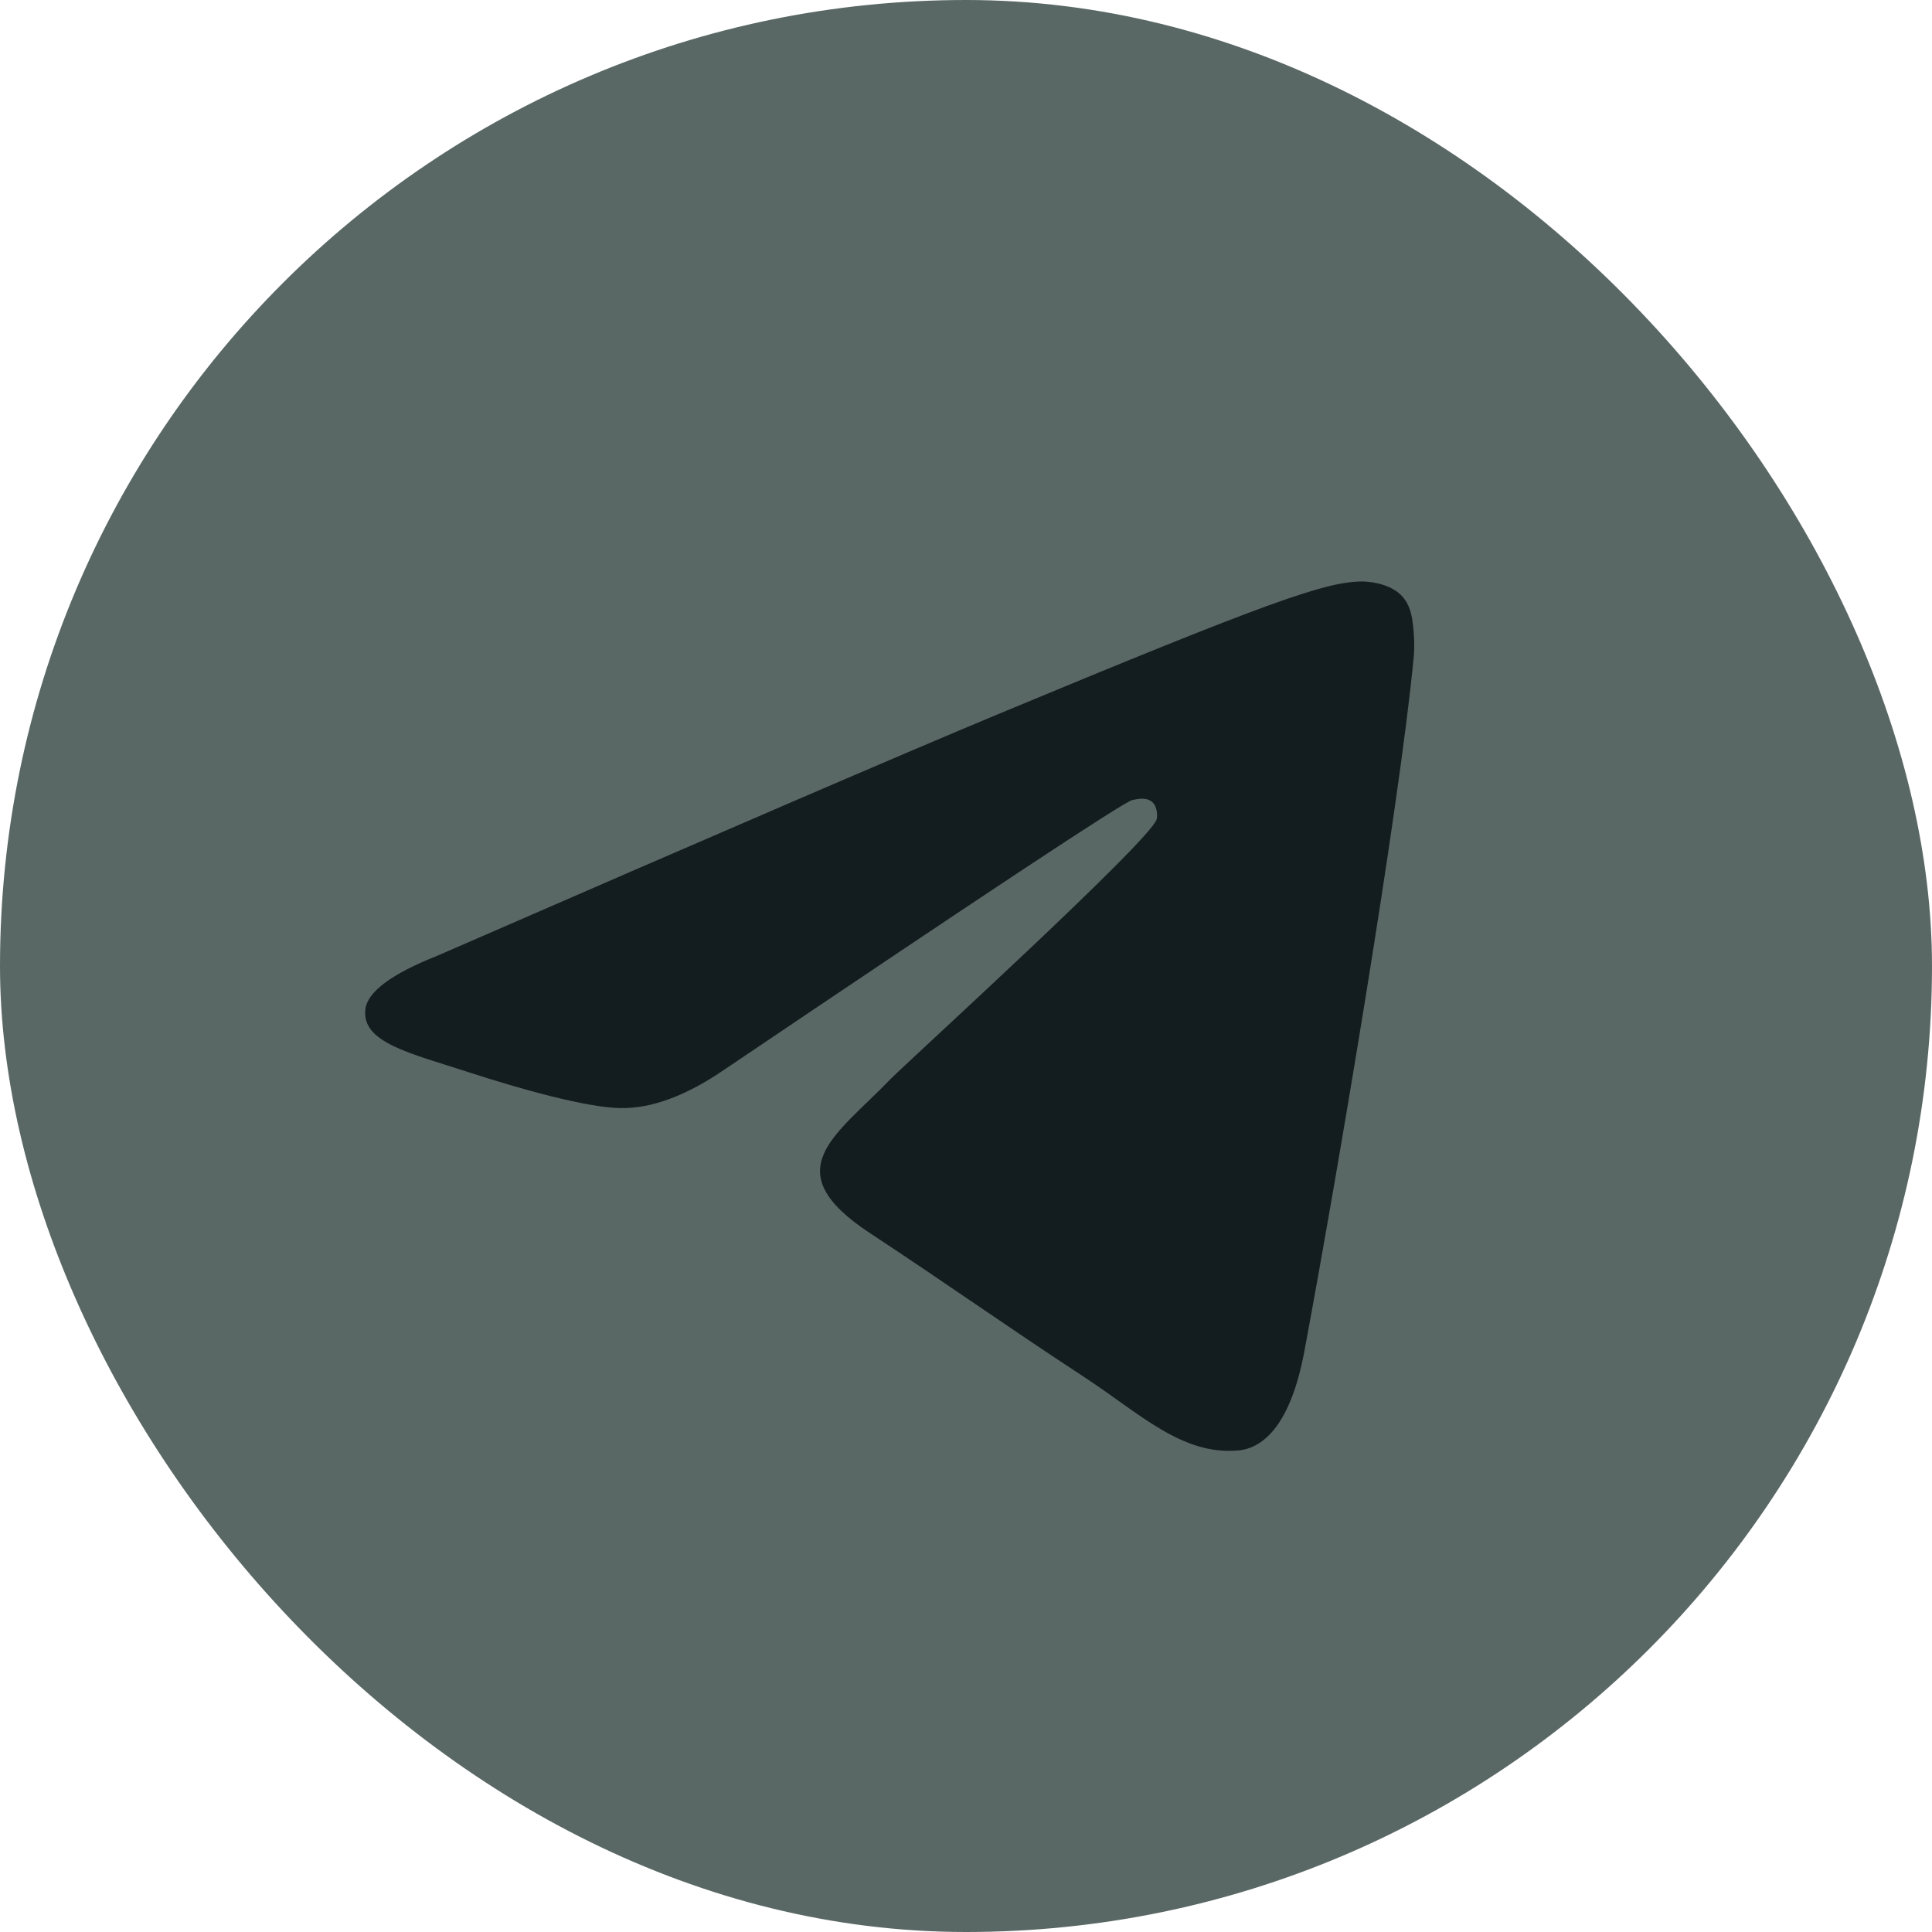
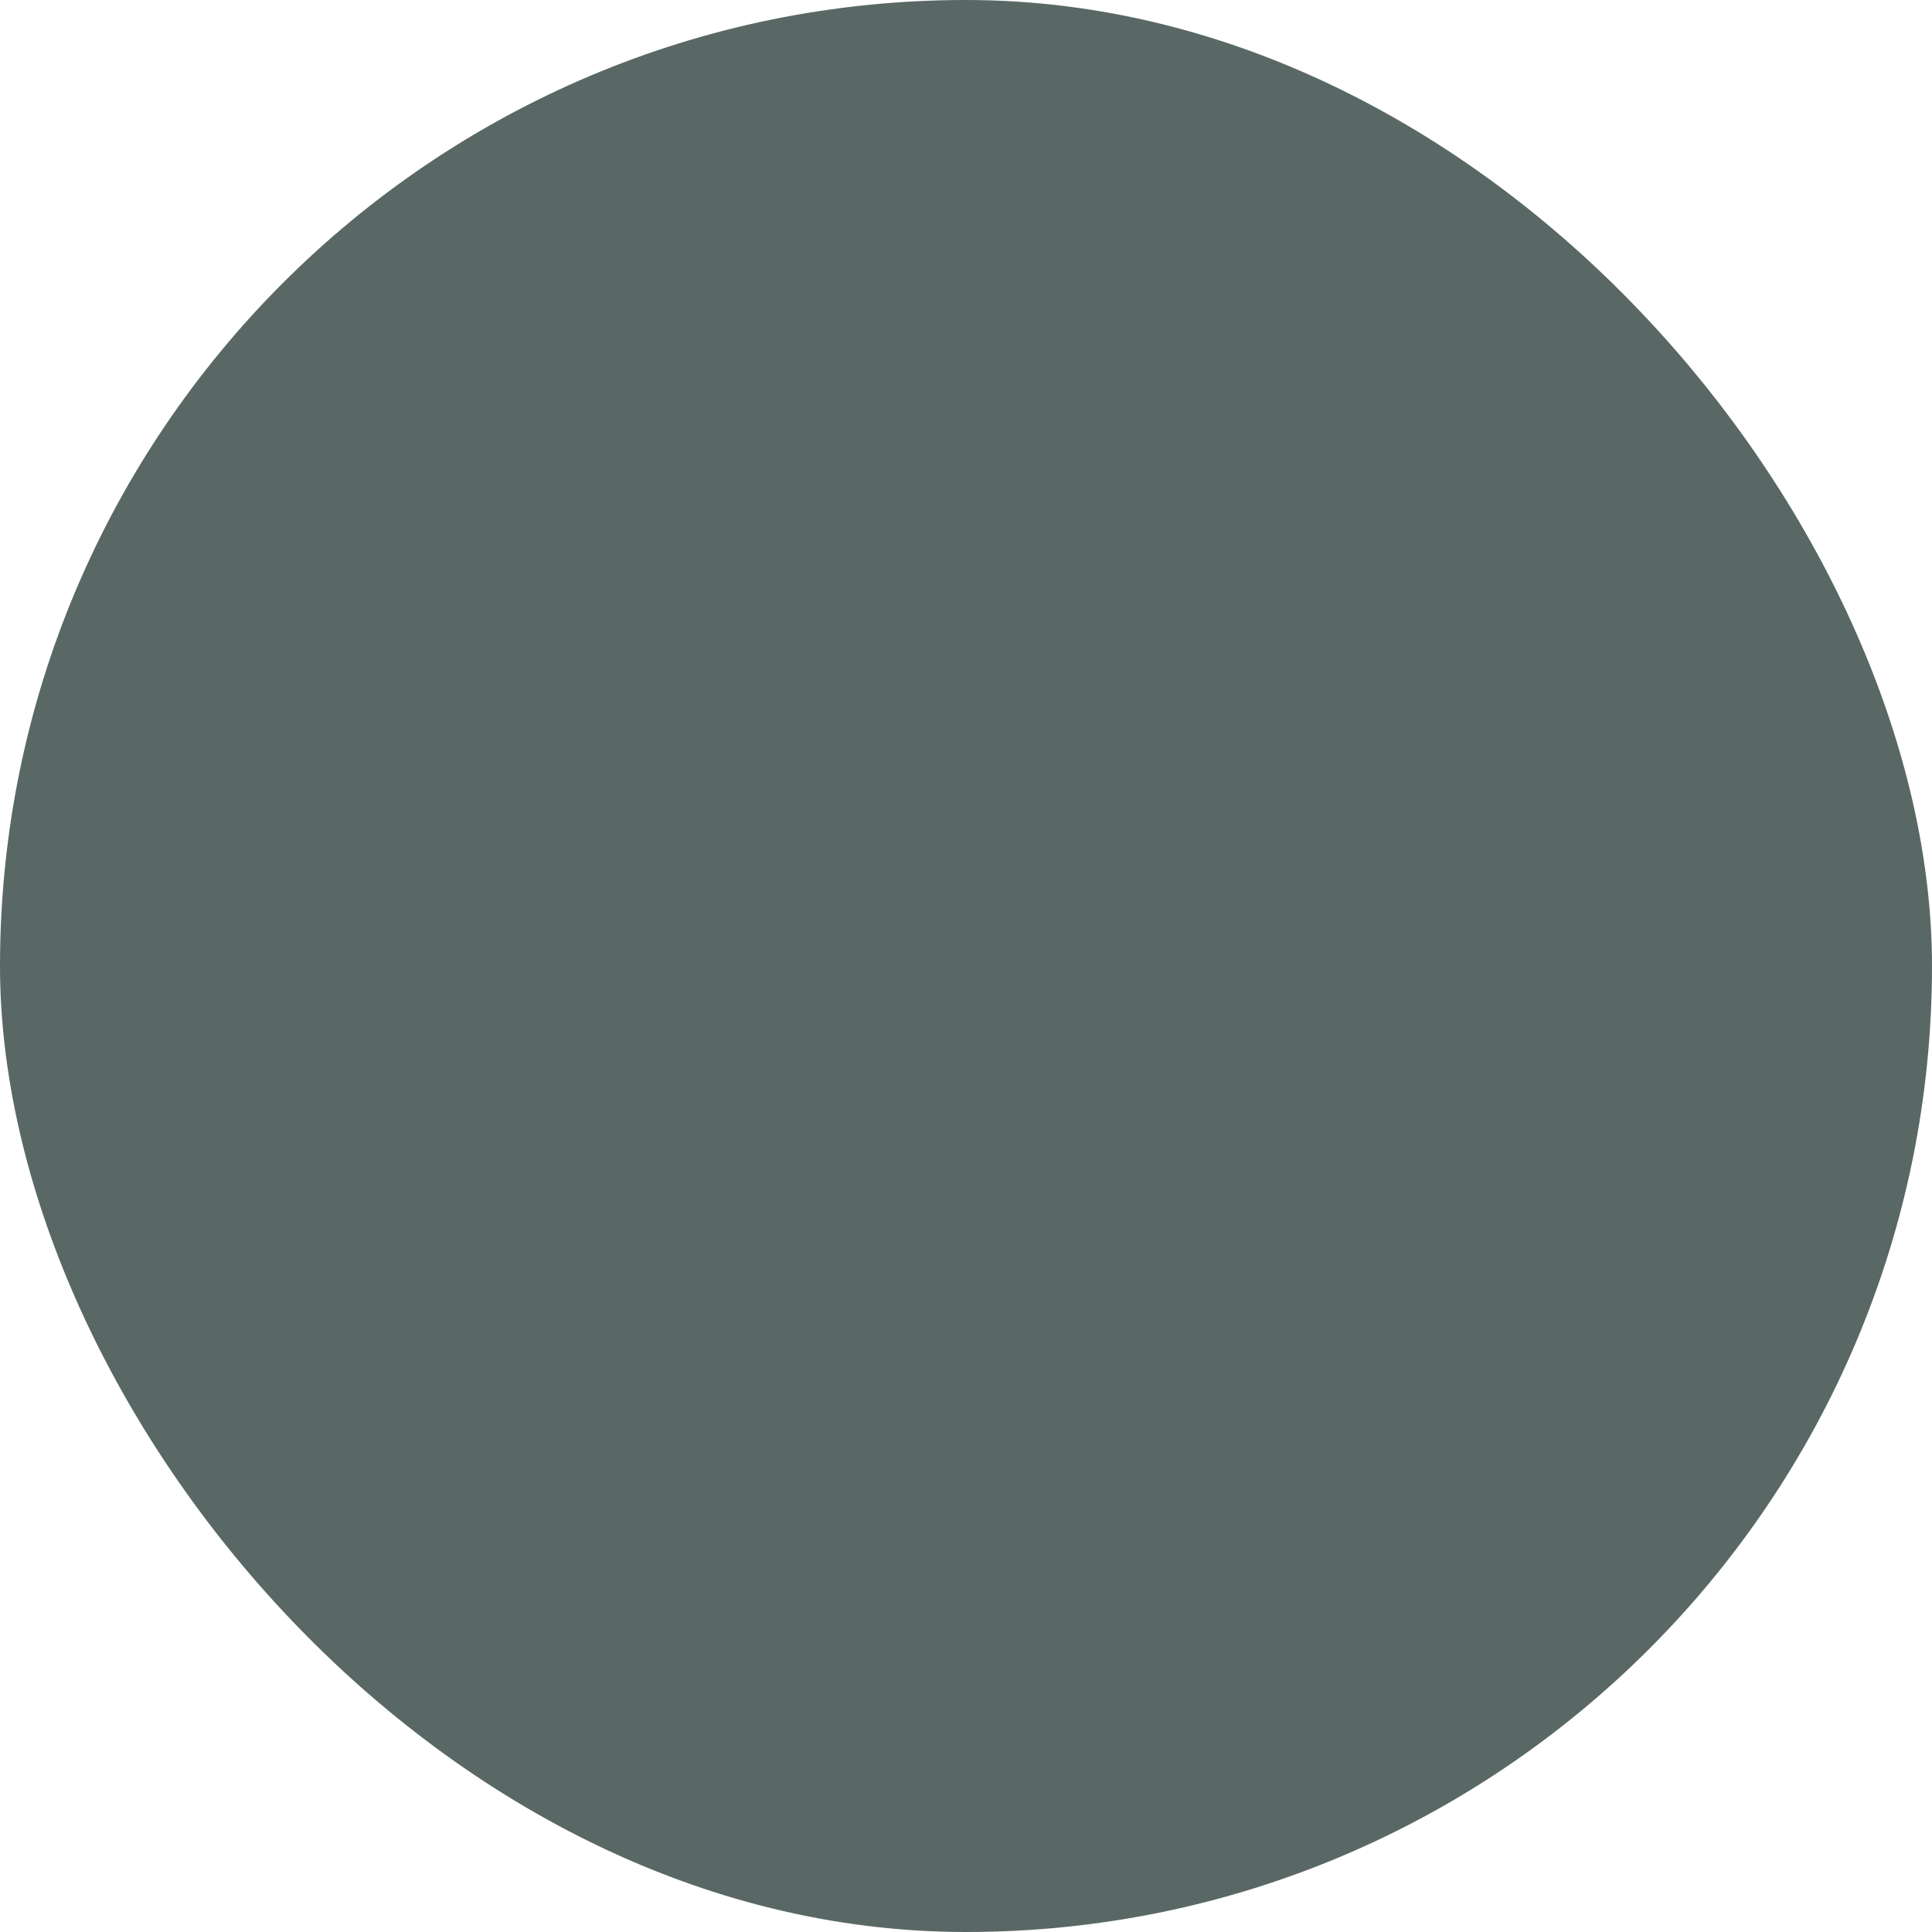
<svg xmlns="http://www.w3.org/2000/svg" width="40" height="40" viewBox="0 0 40 40" fill="none">
  <rect width="40" height="40" rx="20" fill="#5A6865" />
-   <path fill-rule="evenodd" clip-rule="evenodd" d="M9.053 19.788C14.884 17.248 18.771 15.573 20.717 14.764C26.271 12.454 27.425 12.053 28.177 12.039C28.343 12.036 28.713 12.077 28.952 12.272C29.155 12.436 29.21 12.658 29.237 12.813C29.264 12.969 29.297 13.324 29.27 13.601C28.969 16.763 27.667 24.438 27.005 27.98C26.724 29.478 26.172 29.981 25.638 30.03C24.476 30.137 23.594 29.263 22.469 28.525C20.709 27.371 19.715 26.653 18.006 25.527C16.031 24.226 17.311 23.511 18.437 22.342C18.731 22.036 23.849 17.381 23.948 16.959C23.96 16.906 23.972 16.709 23.855 16.605C23.738 16.502 23.565 16.537 23.441 16.565C23.264 16.605 20.452 18.464 15.004 22.141C14.206 22.689 13.483 22.956 12.835 22.942C12.121 22.927 10.748 22.539 9.727 22.207C8.474 21.8 7.479 21.584 7.565 20.893C7.61 20.533 8.106 20.164 9.053 19.788Z" fill="#131D20" />
</svg>